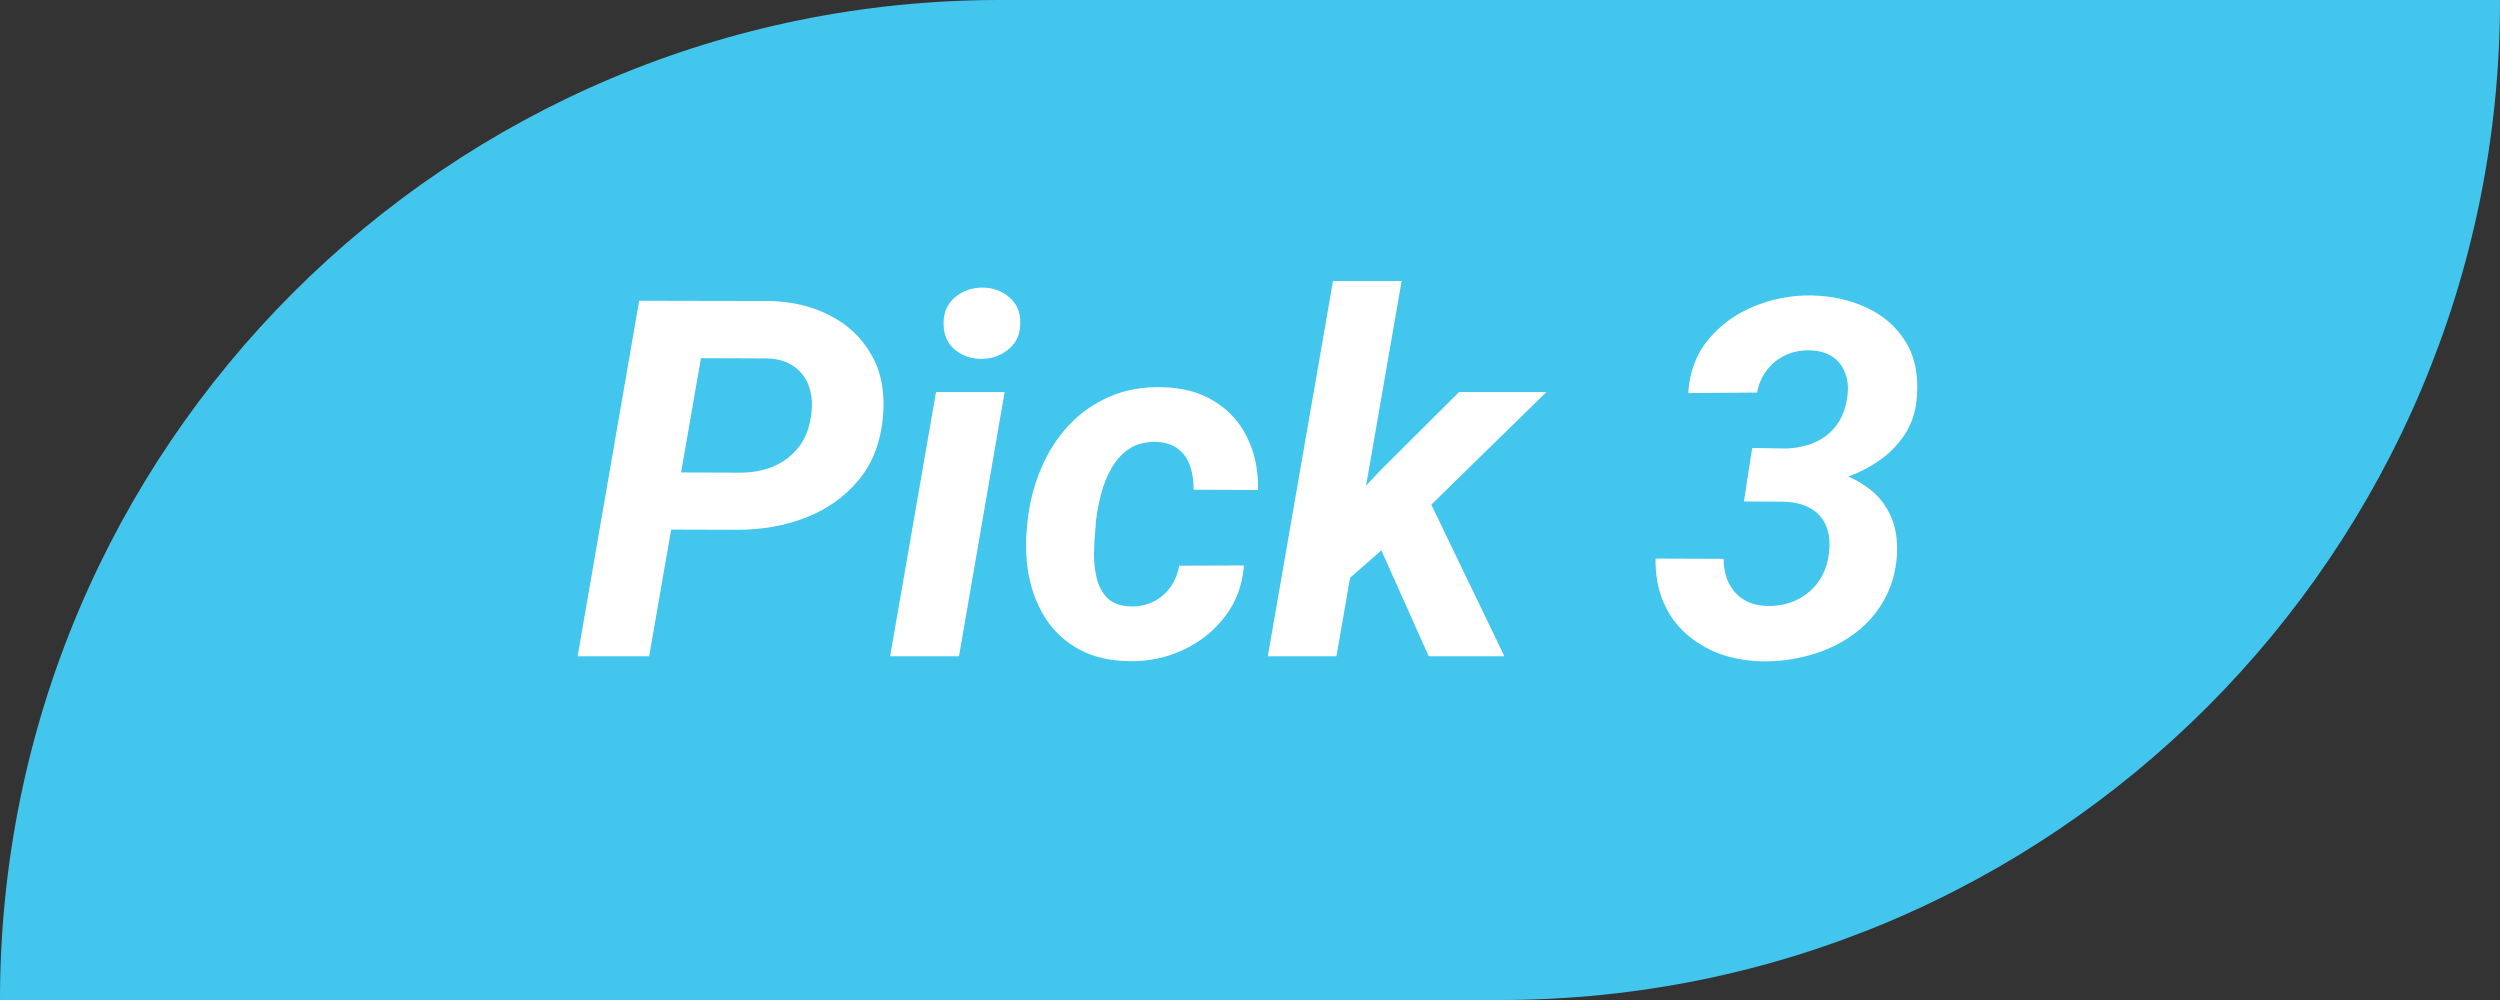
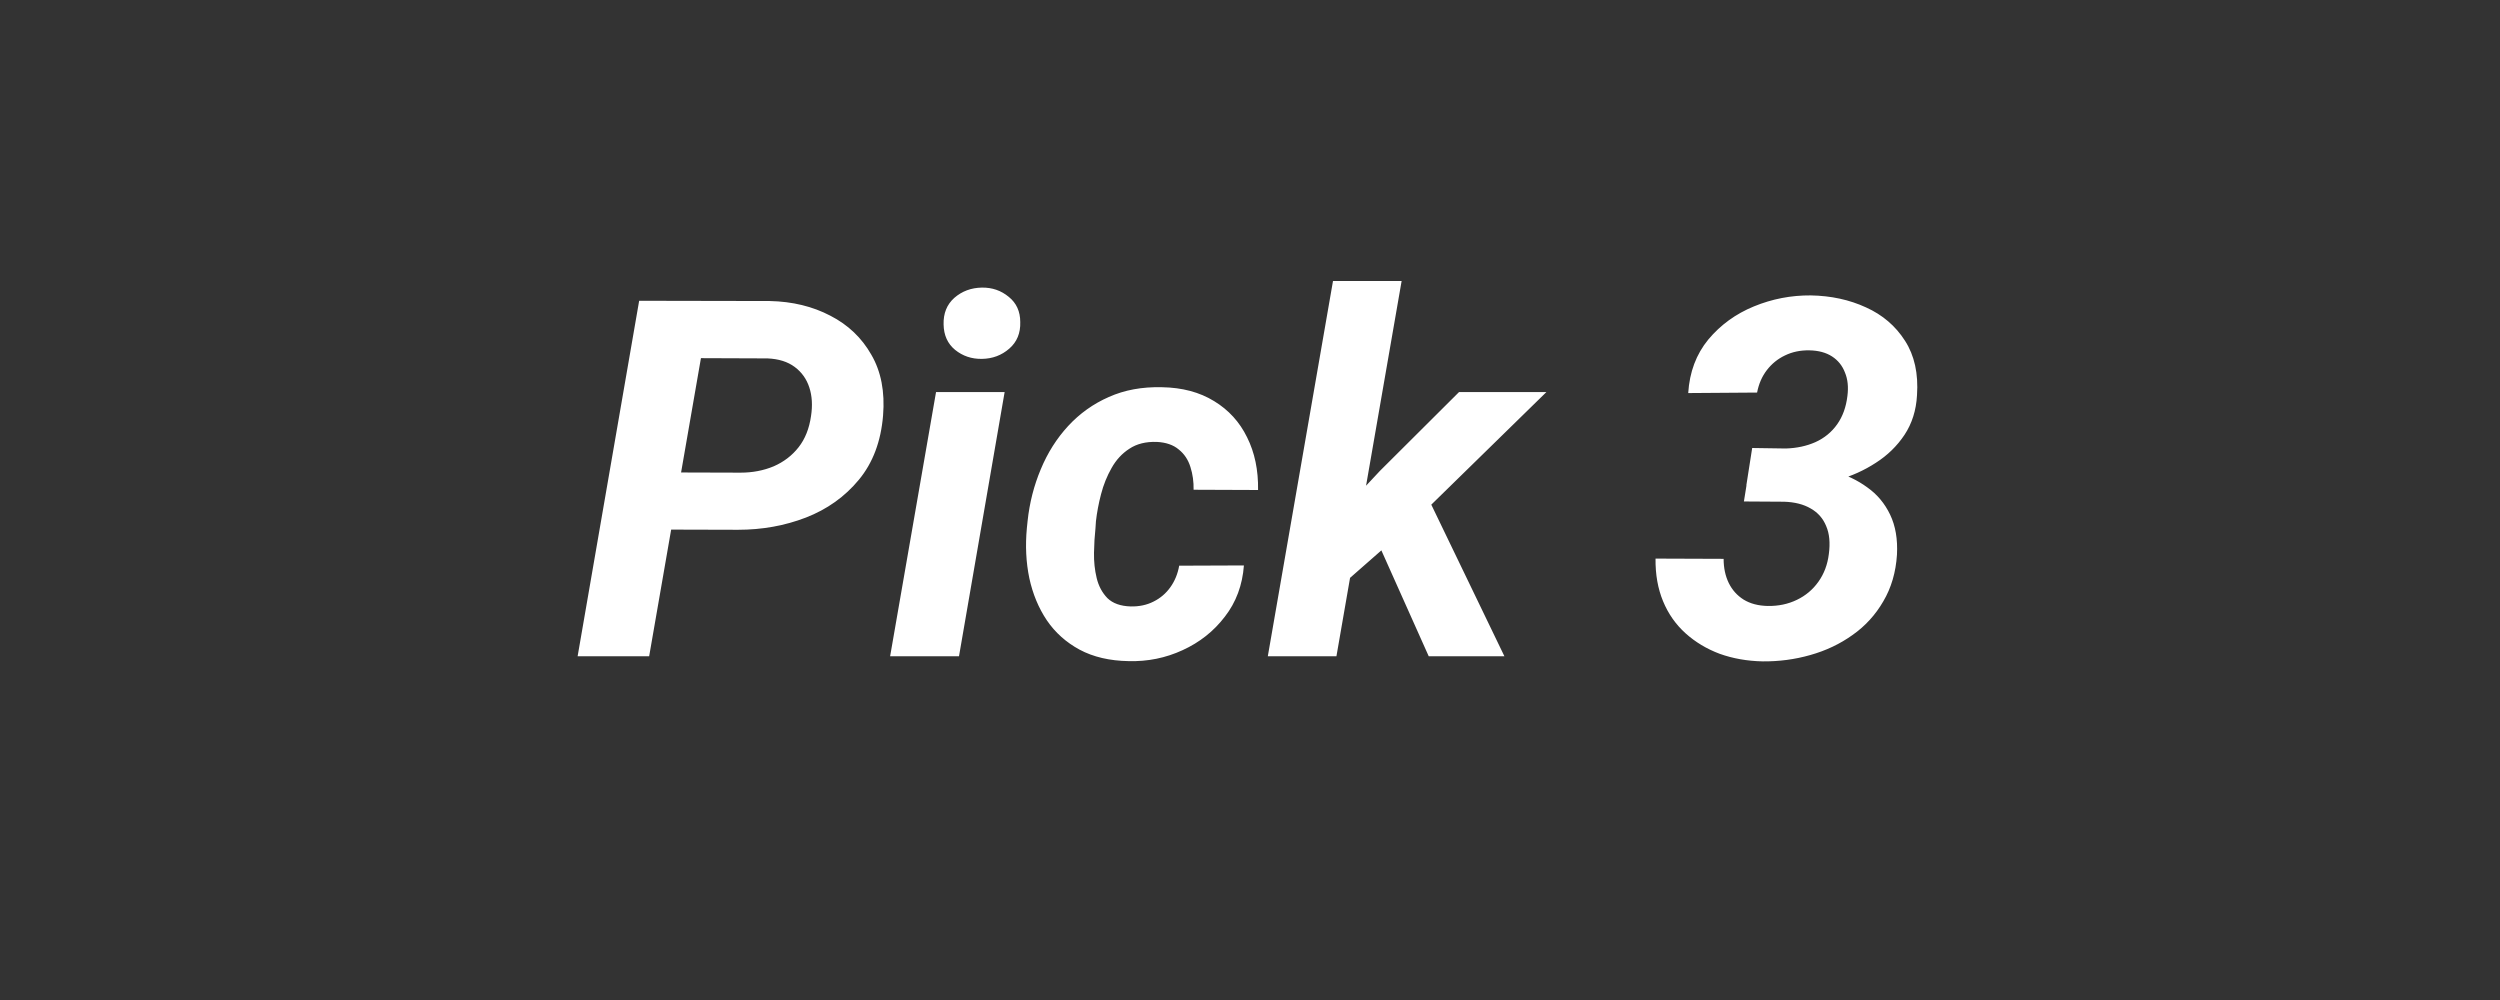
<svg xmlns="http://www.w3.org/2000/svg" width="80" height="32" viewBox="0 0 80 32" fill="none">
  <rect x="0" y="0" width="80" height="32" fill="#333333" stroke="none" />
-   <path d="M0 32C0 14.327 14.327 0 32 0H80V0C80 17.673 65.673 32 48 32H0V32Z" fill="#43C6ED" />
  <path d="M23.617 16.953L20.672 16.945L20.992 15.117L23.695 15.125C24.081 15.125 24.435 15.057 24.758 14.922C25.081 14.781 25.346 14.578 25.555 14.312C25.763 14.047 25.896 13.713 25.953 13.312C26.005 12.974 25.987 12.669 25.898 12.398C25.81 12.128 25.654 11.909 25.43 11.742C25.206 11.575 24.917 11.484 24.562 11.469L22.43 11.461L20.773 21H18.484L20.453 9.625L24.633 9.633C25.357 9.648 26.003 9.805 26.57 10.102C27.138 10.393 27.576 10.81 27.883 11.352C28.195 11.888 28.32 12.537 28.258 13.297C28.19 14.125 27.932 14.81 27.484 15.352C27.037 15.893 26.471 16.297 25.789 16.562C25.112 16.823 24.388 16.953 23.617 16.953ZM32.148 12.547L30.688 21H28.484L29.953 12.547H32.148ZM30.195 10.383C30.185 10.029 30.299 9.745 30.539 9.531C30.784 9.318 31.078 9.208 31.422 9.203C31.75 9.198 32.036 9.297 32.281 9.5C32.526 9.698 32.648 9.966 32.648 10.305C32.659 10.659 32.542 10.943 32.297 11.156C32.052 11.37 31.76 11.479 31.422 11.484C31.094 11.49 30.807 11.393 30.562 11.195C30.323 10.997 30.201 10.727 30.195 10.383ZM36.18 19.406C36.456 19.412 36.7 19.359 36.914 19.25C37.133 19.141 37.312 18.987 37.453 18.789C37.594 18.591 37.688 18.362 37.734 18.102L39.805 18.094C39.758 18.724 39.555 19.271 39.195 19.734C38.841 20.198 38.391 20.555 37.844 20.805C37.302 21.055 36.727 21.172 36.117 21.156C35.508 21.146 34.984 21.023 34.547 20.789C34.115 20.555 33.766 20.242 33.5 19.852C33.234 19.456 33.047 19.005 32.938 18.5C32.833 17.995 32.807 17.463 32.859 16.906L32.883 16.672C32.945 16.088 33.086 15.537 33.305 15.016C33.523 14.49 33.815 14.029 34.18 13.633C34.55 13.232 34.984 12.922 35.484 12.703C35.984 12.479 36.55 12.375 37.18 12.391C37.831 12.401 38.388 12.55 38.852 12.836C39.315 13.117 39.667 13.503 39.906 13.992C40.151 14.482 40.268 15.044 40.258 15.68L38.195 15.672C38.2 15.417 38.167 15.175 38.094 14.945C38.021 14.711 37.896 14.523 37.719 14.383C37.547 14.237 37.312 14.156 37.016 14.141C36.667 14.13 36.375 14.203 36.141 14.359C35.906 14.51 35.716 14.716 35.57 14.977C35.425 15.232 35.312 15.51 35.234 15.812C35.156 16.109 35.102 16.398 35.07 16.68L35.055 16.906C35.029 17.141 35.013 17.401 35.008 17.688C35.003 17.969 35.031 18.24 35.094 18.5C35.156 18.755 35.271 18.969 35.438 19.141C35.609 19.307 35.857 19.396 36.18 19.406ZM44.852 8.992L42.766 21H40.57L42.656 8.992H44.852ZM49.484 12.547L45.195 16.742L42.898 18.758L42.352 17L44.156 15.07L46.688 12.547H49.484ZM45.719 21L43.93 17L45.594 15.719L48.141 21H45.719ZM56.07 14.336L57.148 14.352C57.497 14.341 57.812 14.273 58.094 14.148C58.38 14.018 58.612 13.828 58.789 13.578C58.966 13.328 59.075 13.026 59.117 12.672C59.154 12.385 59.128 12.135 59.039 11.922C58.956 11.703 58.818 11.531 58.625 11.406C58.432 11.281 58.19 11.216 57.898 11.211C57.612 11.206 57.352 11.26 57.117 11.375C56.888 11.484 56.695 11.641 56.539 11.844C56.383 12.047 56.279 12.287 56.227 12.562L54.023 12.578C54.065 11.906 54.279 11.336 54.664 10.867C55.055 10.398 55.542 10.044 56.125 9.805C56.708 9.565 57.315 9.448 57.945 9.453C58.591 9.464 59.18 9.591 59.711 9.836C60.242 10.075 60.659 10.432 60.961 10.906C61.263 11.375 61.391 11.956 61.344 12.648C61.318 13.128 61.185 13.55 60.945 13.914C60.706 14.273 60.398 14.573 60.023 14.812C59.654 15.052 59.25 15.234 58.812 15.359C58.38 15.479 57.948 15.539 57.516 15.539L55.883 15.531L56.07 14.336ZM55.805 16.047L55.992 14.883L57.391 14.891C57.833 14.901 58.258 14.963 58.664 15.078C59.075 15.193 59.438 15.365 59.75 15.594C60.068 15.818 60.312 16.109 60.484 16.469C60.656 16.828 60.729 17.255 60.703 17.75C60.667 18.312 60.521 18.81 60.266 19.242C60.016 19.674 59.688 20.034 59.281 20.32C58.88 20.607 58.43 20.82 57.93 20.961C57.435 21.102 56.927 21.169 56.406 21.164C55.911 21.154 55.453 21.073 55.031 20.922C54.615 20.766 54.25 20.547 53.938 20.266C53.625 19.984 53.385 19.643 53.219 19.242C53.052 18.841 52.971 18.385 52.977 17.875L55.156 17.883C55.156 18.174 55.211 18.432 55.32 18.656C55.43 18.88 55.589 19.057 55.797 19.188C56.01 19.318 56.268 19.385 56.57 19.391C56.909 19.396 57.219 19.331 57.5 19.195C57.781 19.06 58.01 18.867 58.188 18.617C58.37 18.362 58.482 18.065 58.523 17.727C58.57 17.372 58.542 17.076 58.438 16.836C58.339 16.591 58.175 16.404 57.945 16.273C57.716 16.138 57.43 16.065 57.086 16.055L55.805 16.047Z" fill="white" />
</svg>